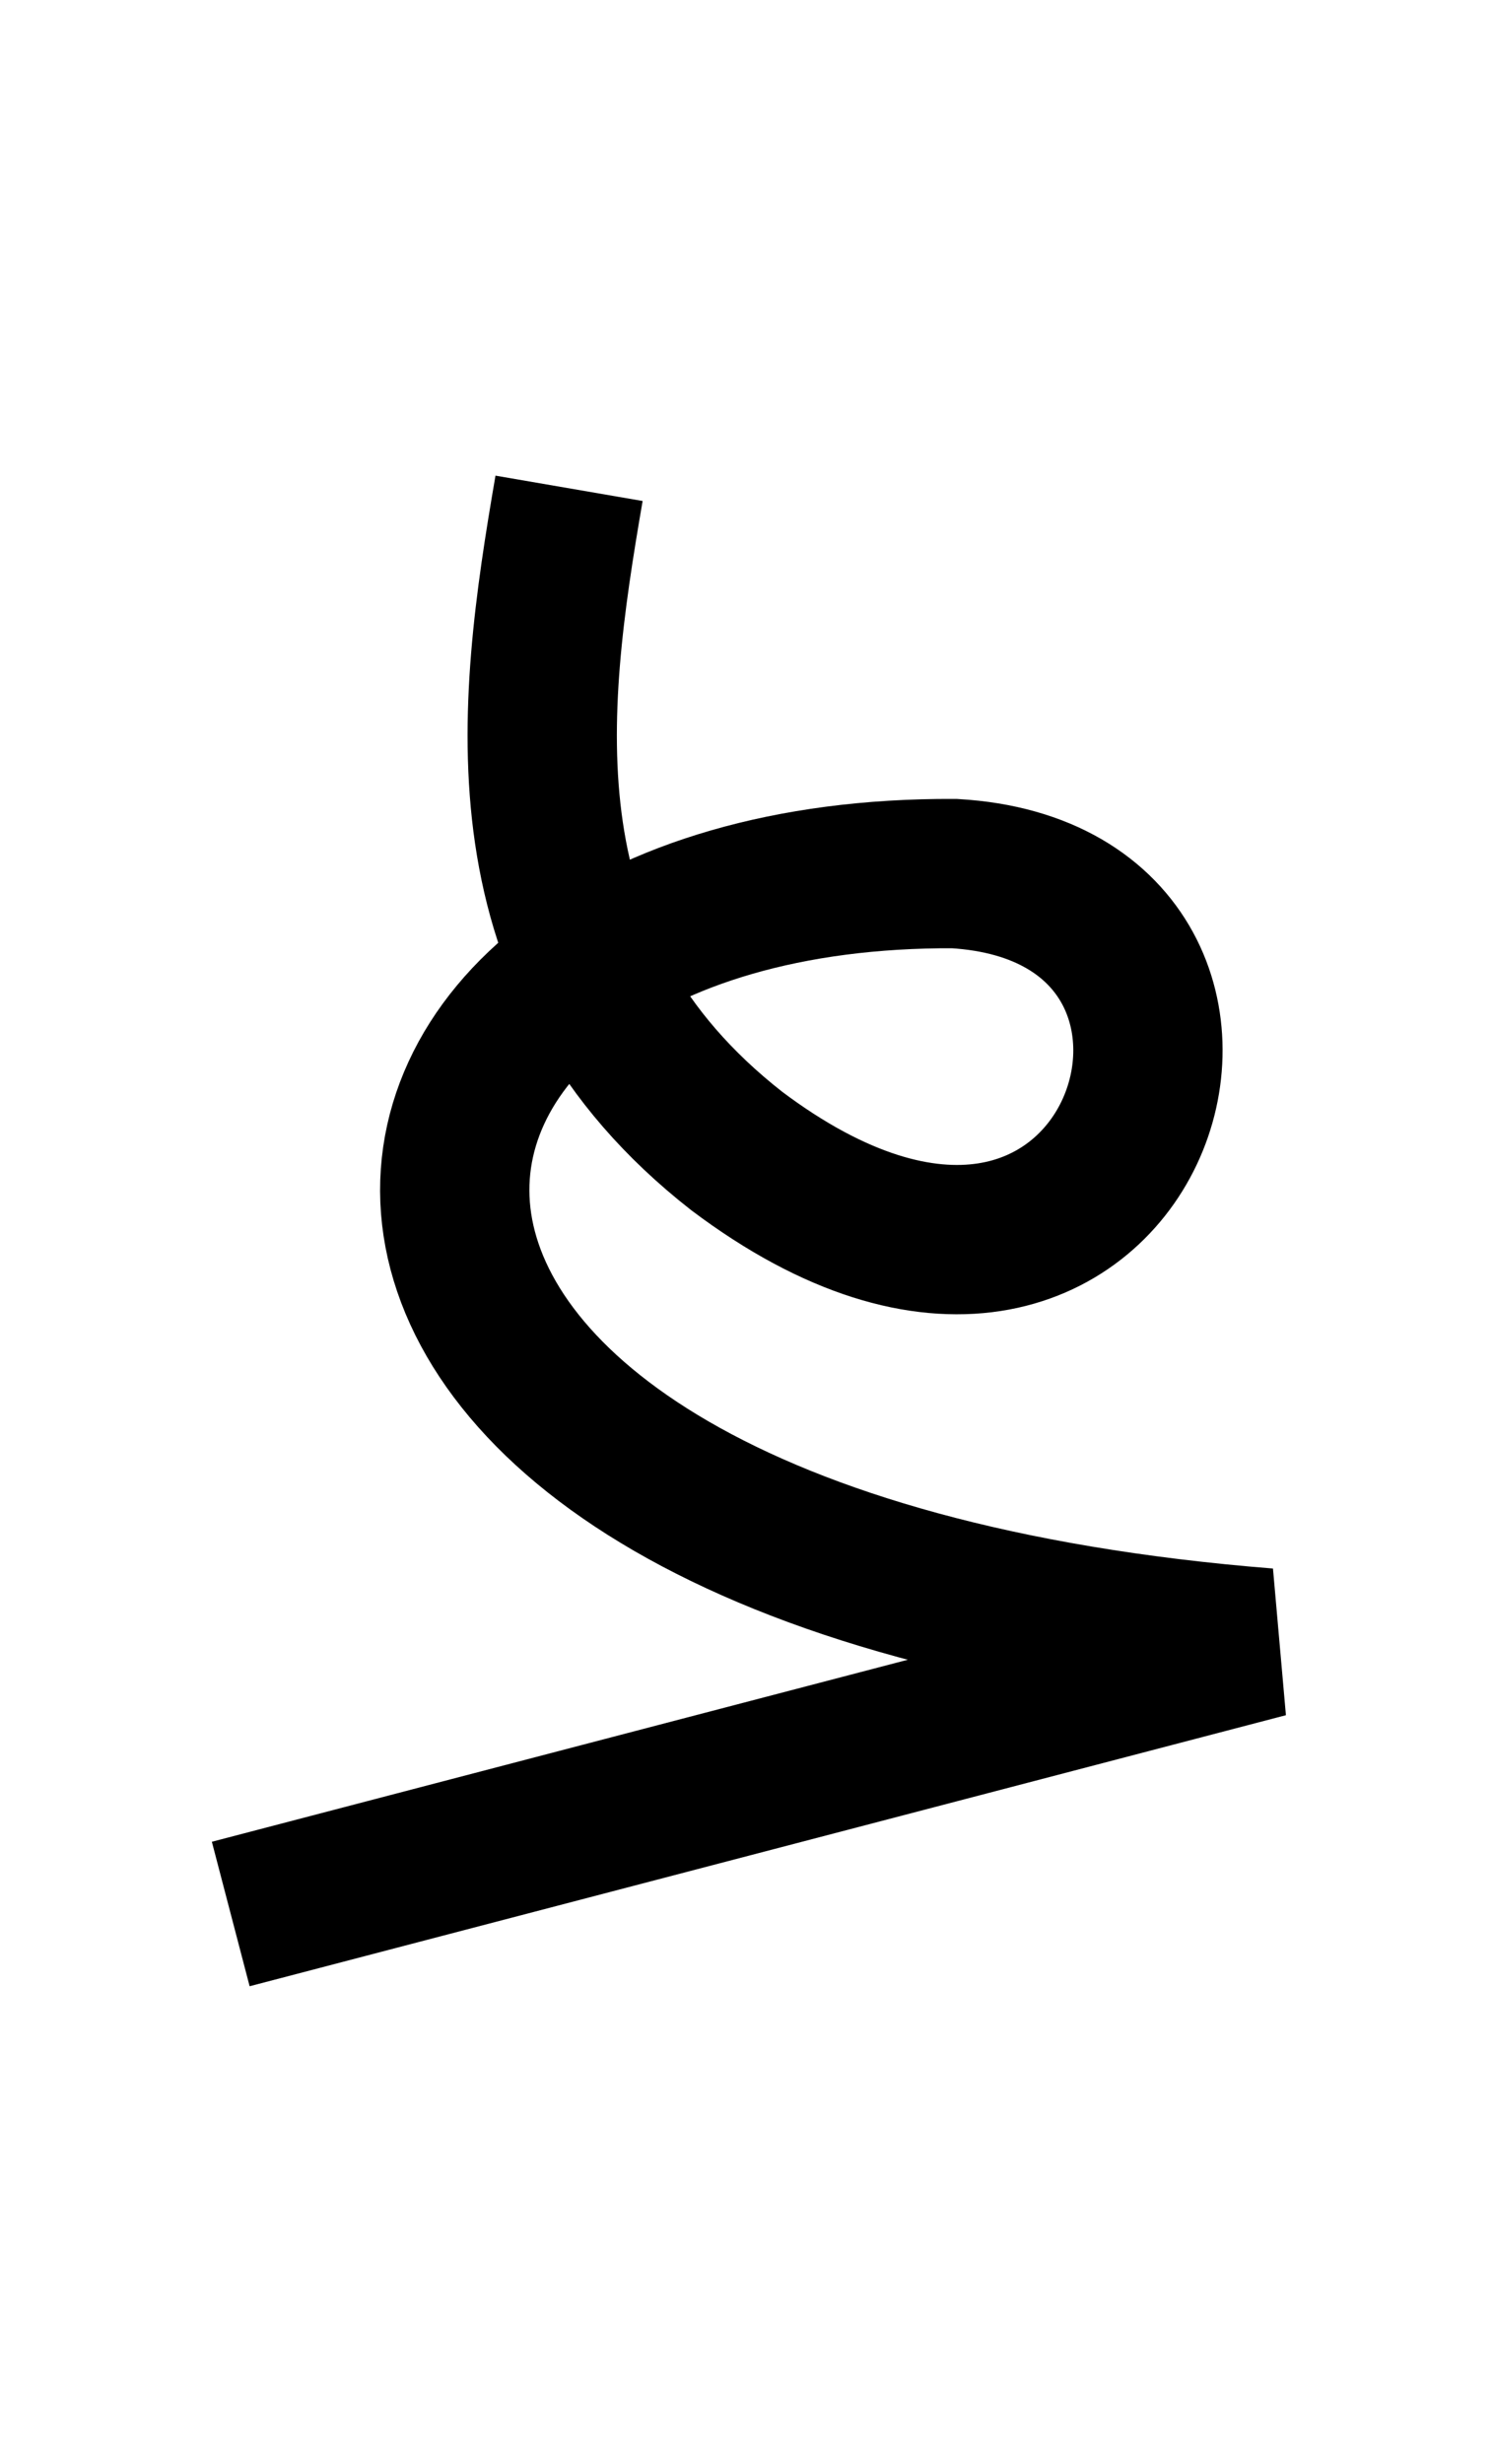
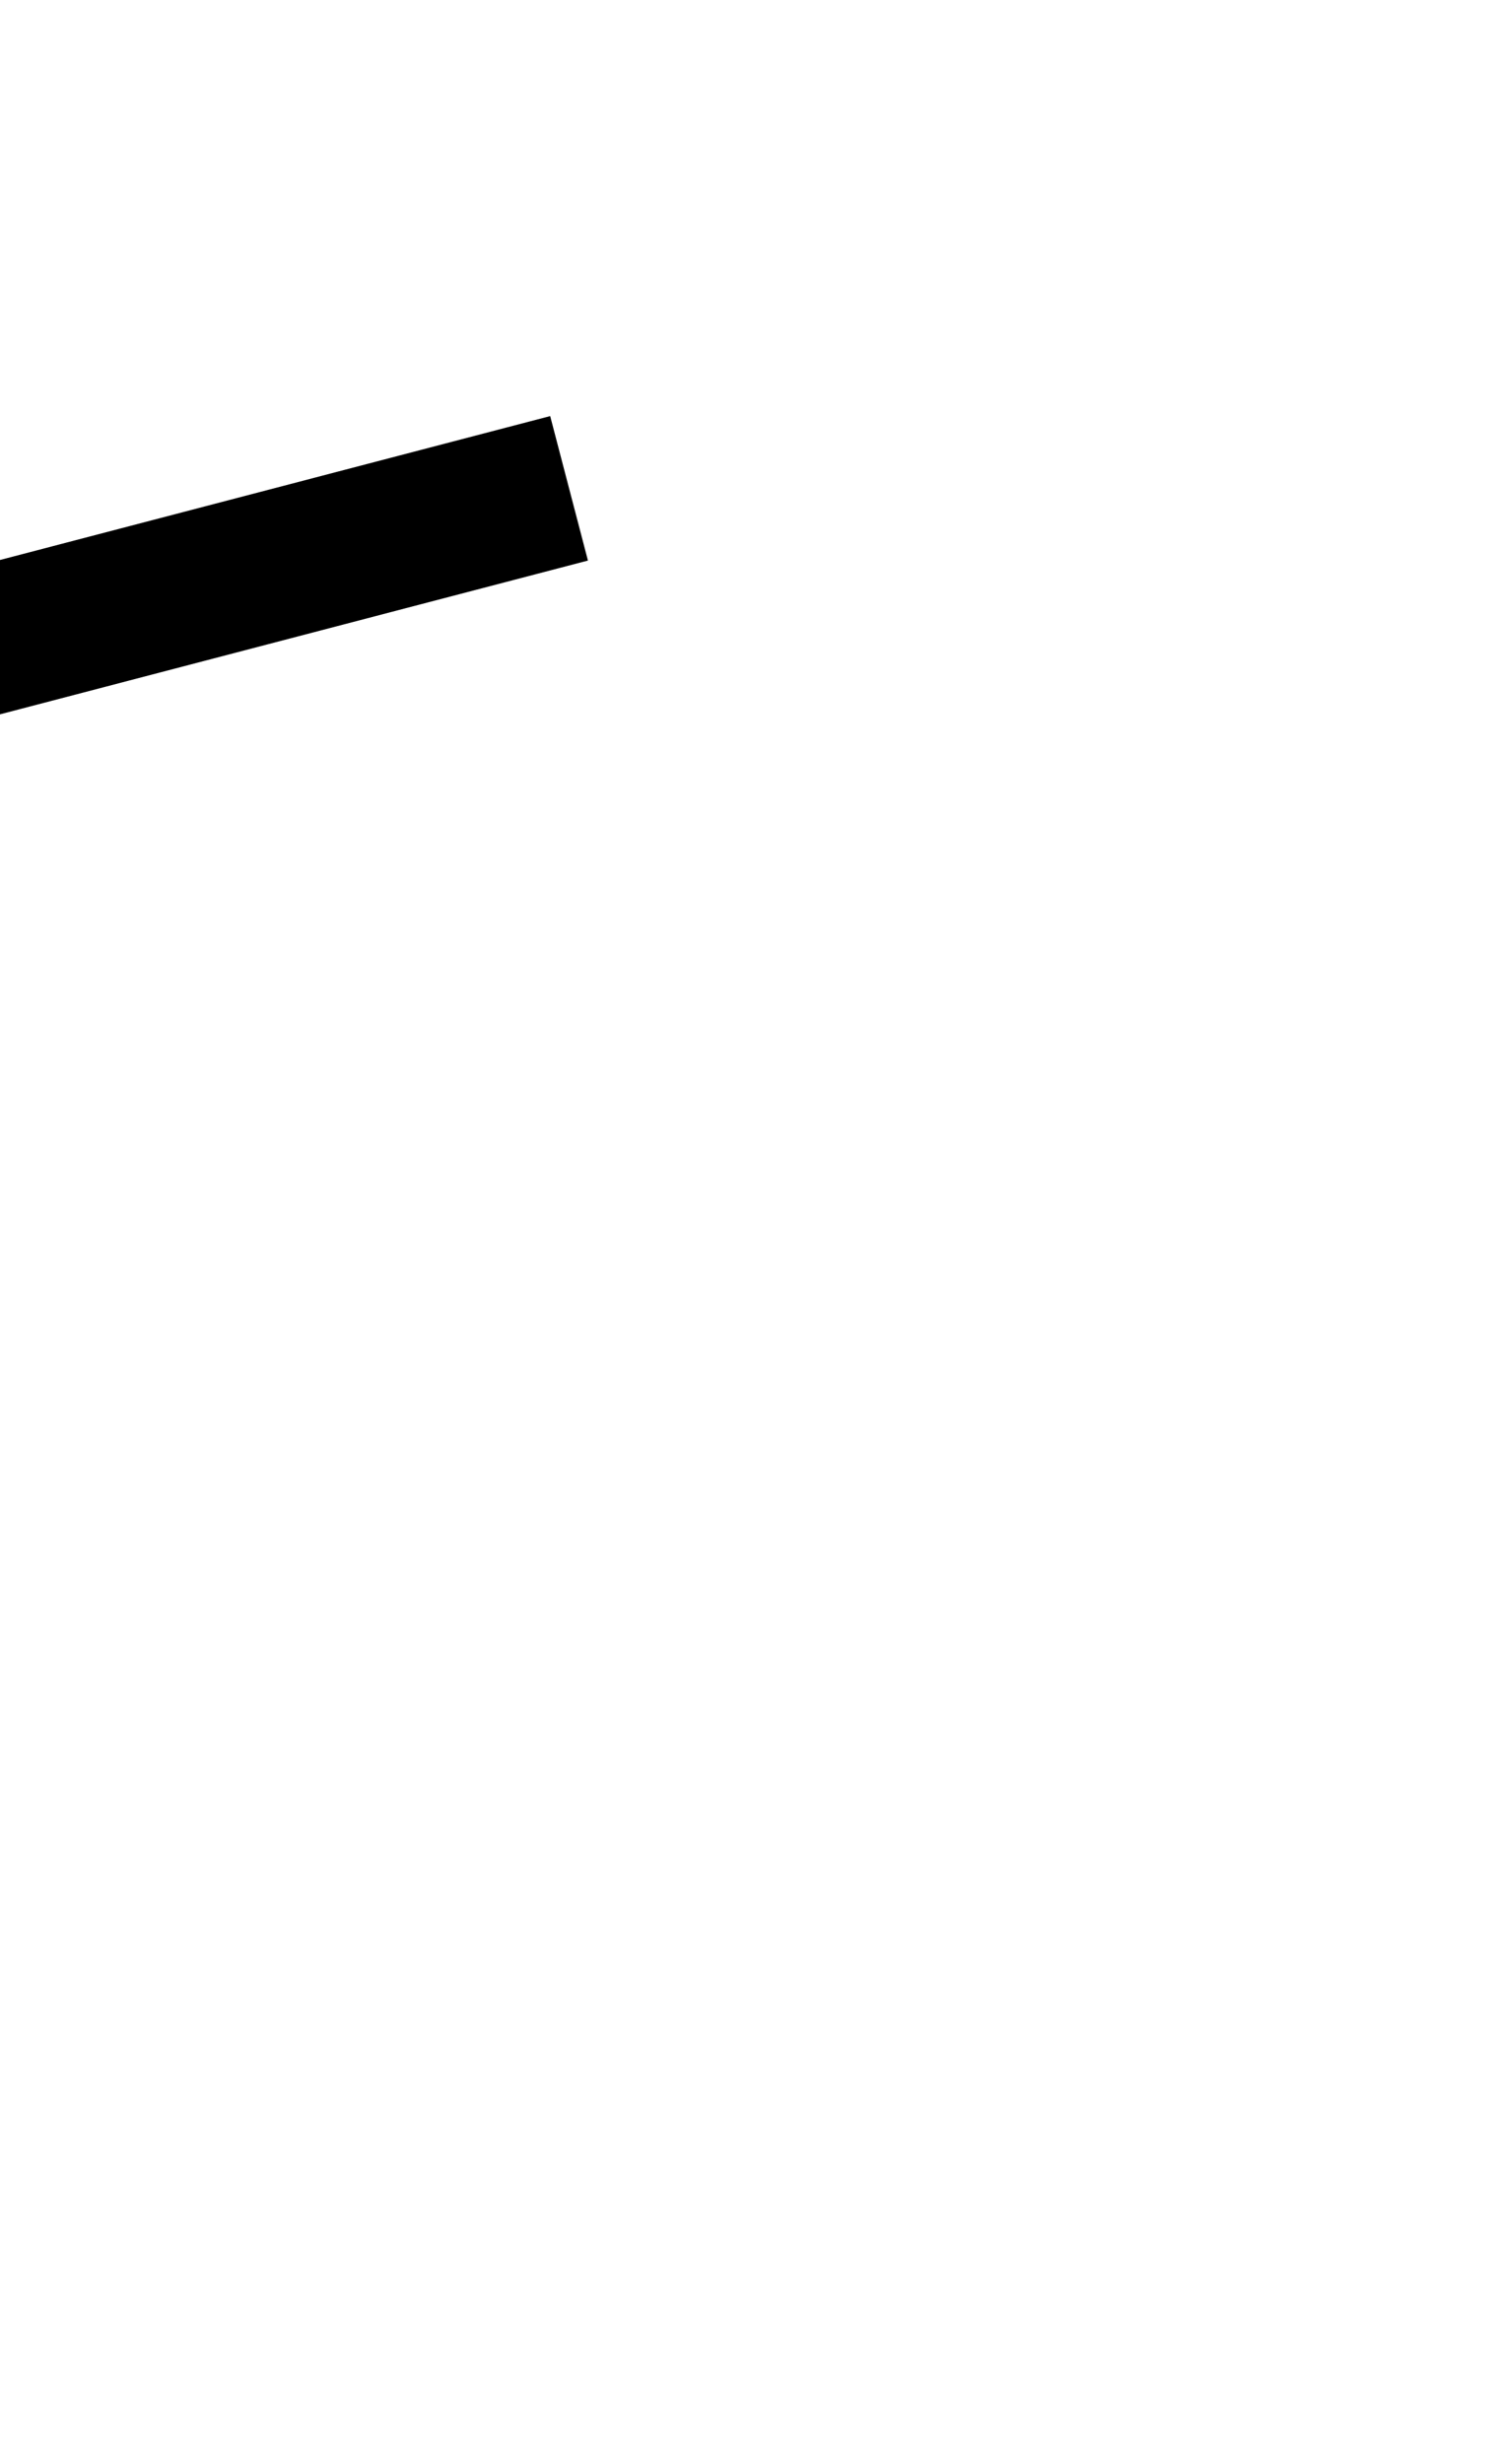
<svg xmlns="http://www.w3.org/2000/svg" xmlns:ns1="http://www.inkscape.org/namespaces/inkscape" xmlns:ns2="http://sodipodi.sourceforge.net/DTD/sodipodi-0.dtd" width="20" height="33" id="svg7905" version="1.1">
-   <path style="fill:none;fill-rule:evenodd;stroke:#000000;stroke-width:2;stroke-linecap:butt;stroke-linejoin:miter;stroke-miterlimit:4;stroke-dasharray:none;stroke-opacity:1" d="m 7.623,6.54 c -0.513,2.978 -0.954,6.371 2.246,8.875 5.339,4.02 7.712,-3.435 2.915,-3.715 -8.961,-0.047 -10.187,9.158 4.189,10.304 l -13.882,3.63" id="path4136-2-9-1-9-7-6-4-4-9" ns1:connector-curvature="0" ns2:nodetypes="ccccc" />
+   <path style="fill:none;fill-rule:evenodd;stroke:#000000;stroke-width:2;stroke-linecap:butt;stroke-linejoin:miter;stroke-miterlimit:4;stroke-dasharray:none;stroke-opacity:1" d="m 7.623,6.54 l -13.882,3.63" id="path4136-2-9-1-9-7-6-4-4-9" ns1:connector-curvature="0" ns2:nodetypes="ccccc" />
</svg>